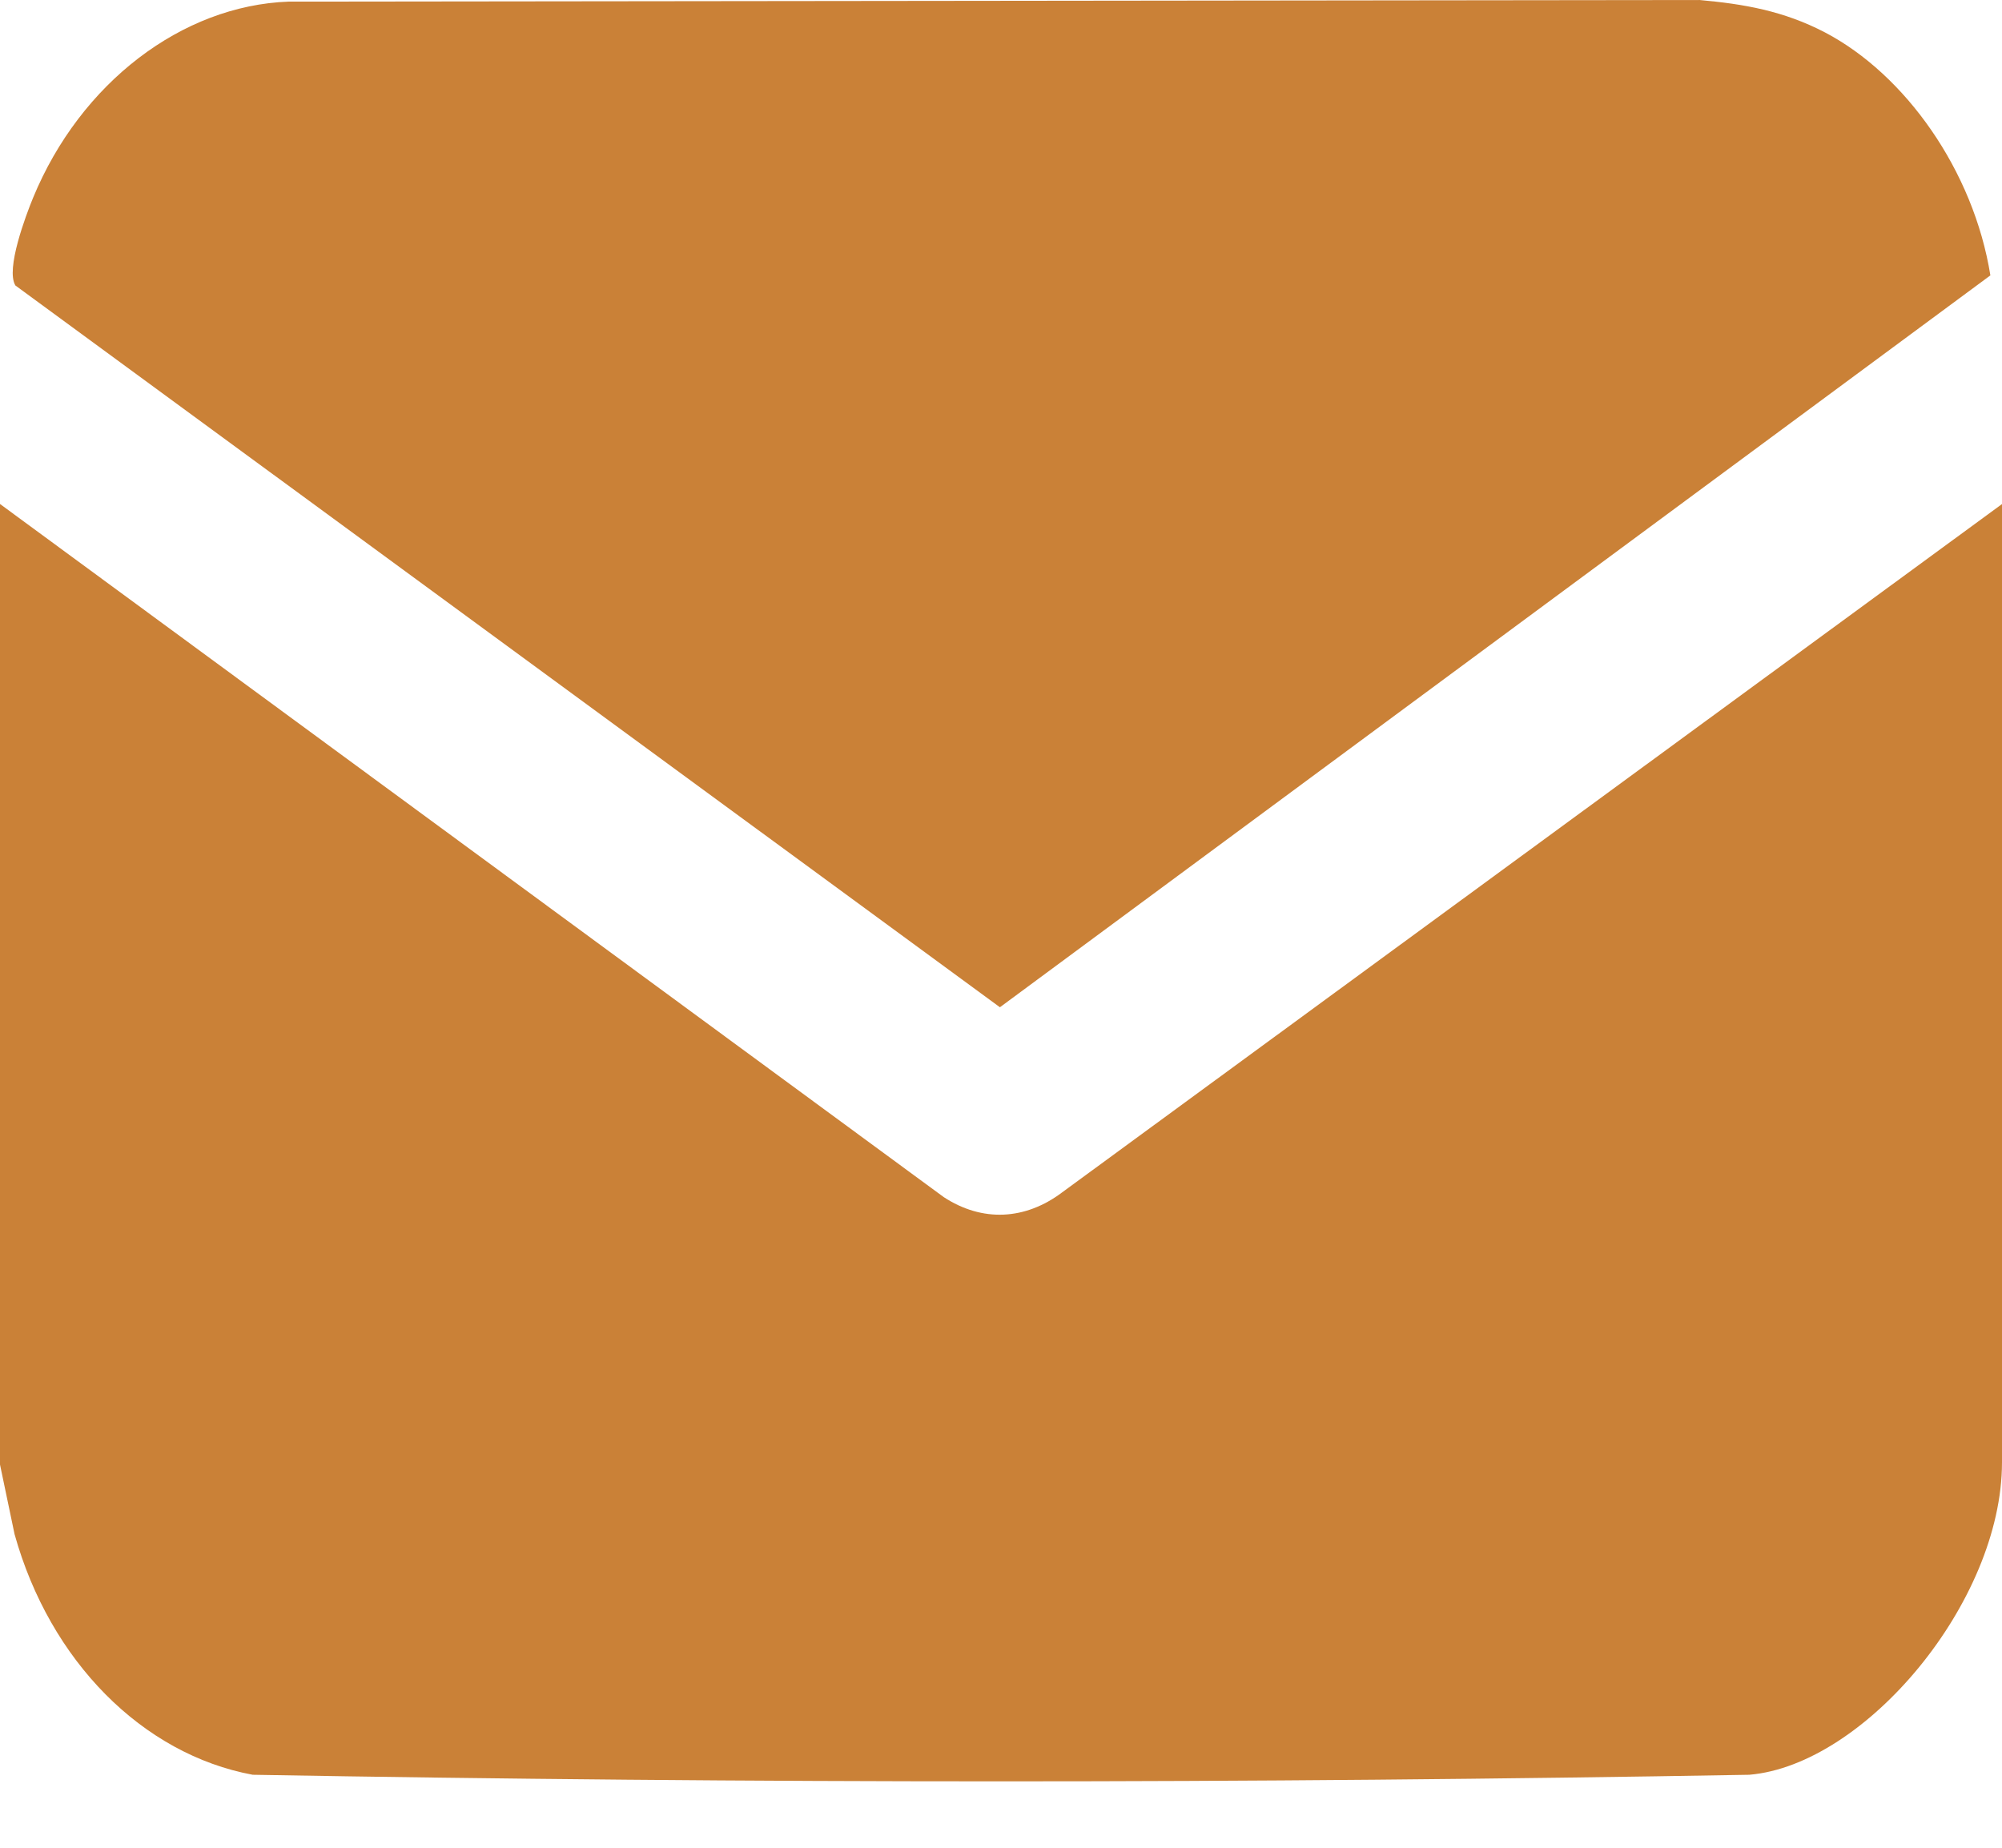
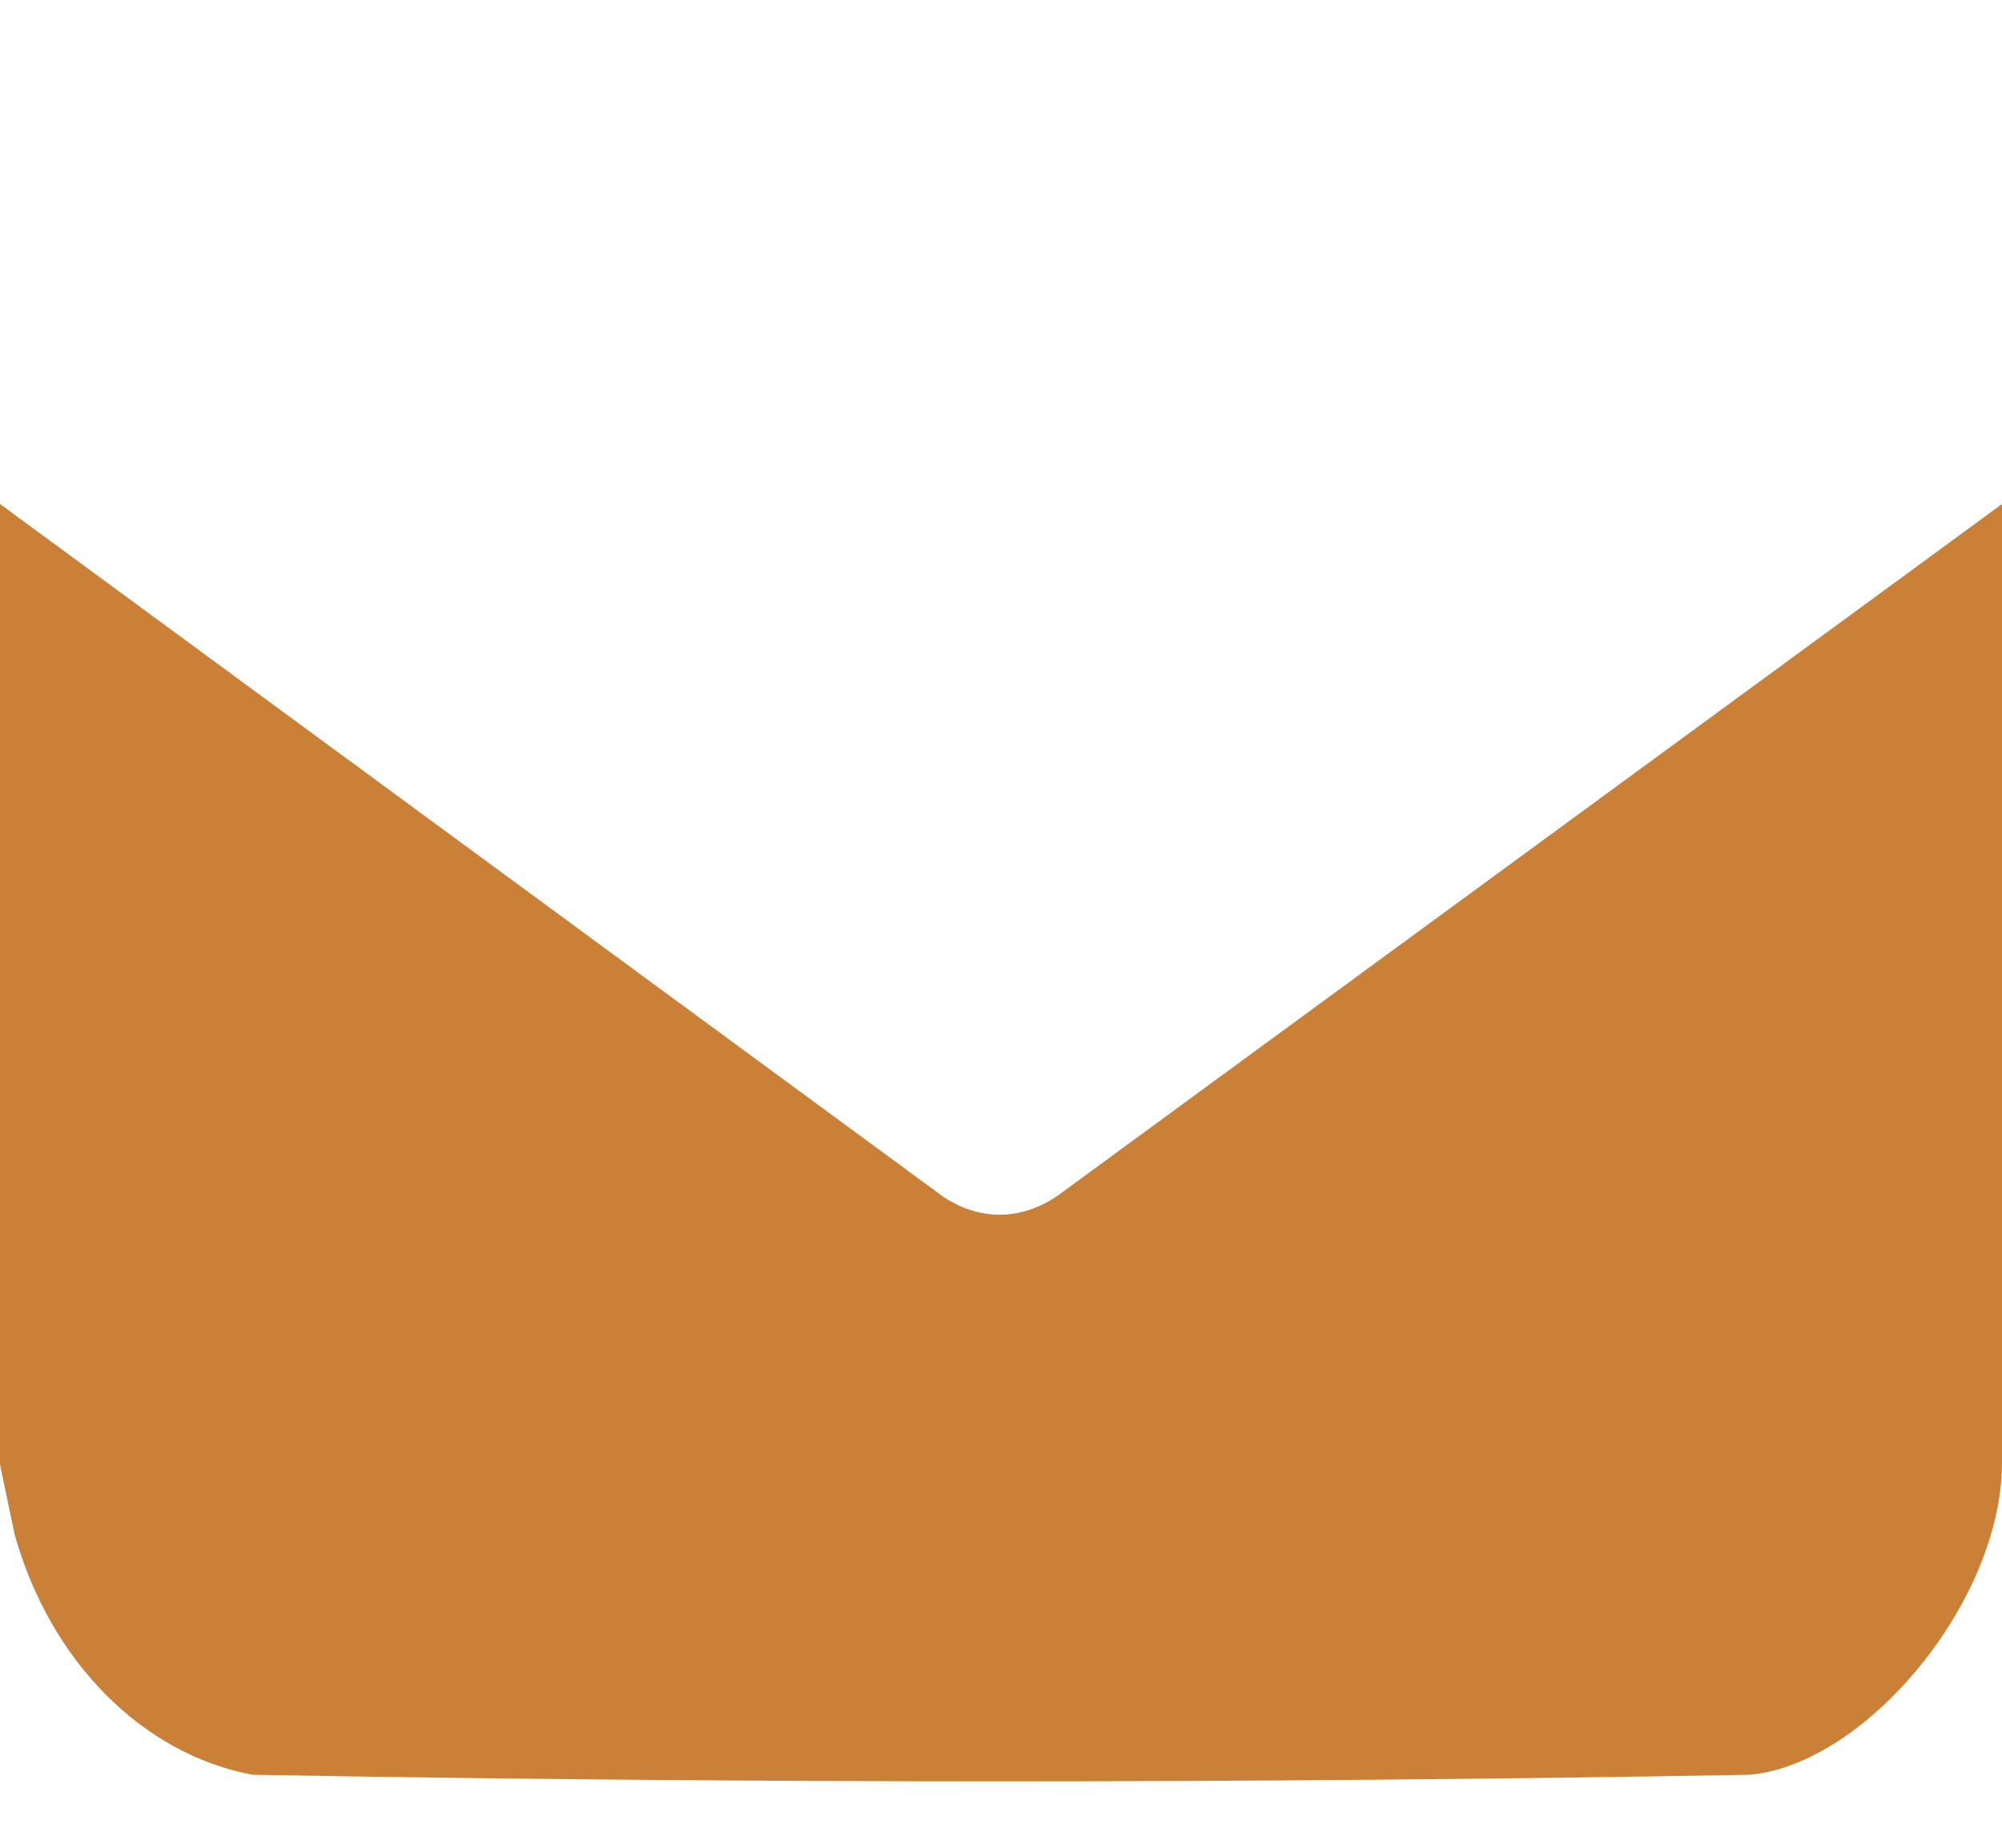
<svg xmlns="http://www.w3.org/2000/svg" width="26" height="24" viewBox="0 0 26 24" fill="none">
  <path d="M0.001 6.547L12.255 15.548C12.757 15.877 13.315 15.849 13.796 15.486L26 6.547V18.993C26 20.809 24.219 22.925 22.718 23.052C16.247 23.166 9.752 23.166 3.282 23.052C1.85 22.786 0.649 21.576 0.189 19.927L0 19.023V6.547H0.001Z" fill="#CA8137" />
-   <path d="M3.748 0.021L22.067 0C22.646 0.051 23.163 0.141 23.699 0.42C24.743 0.966 25.631 2.217 25.849 3.577L12.986 13.083L0.2 3.708C0.071 3.498 0.335 2.799 0.43 2.568C1.046 1.075 2.364 0.072 3.748 0.021Z" fill="#CA8137" />
</svg>